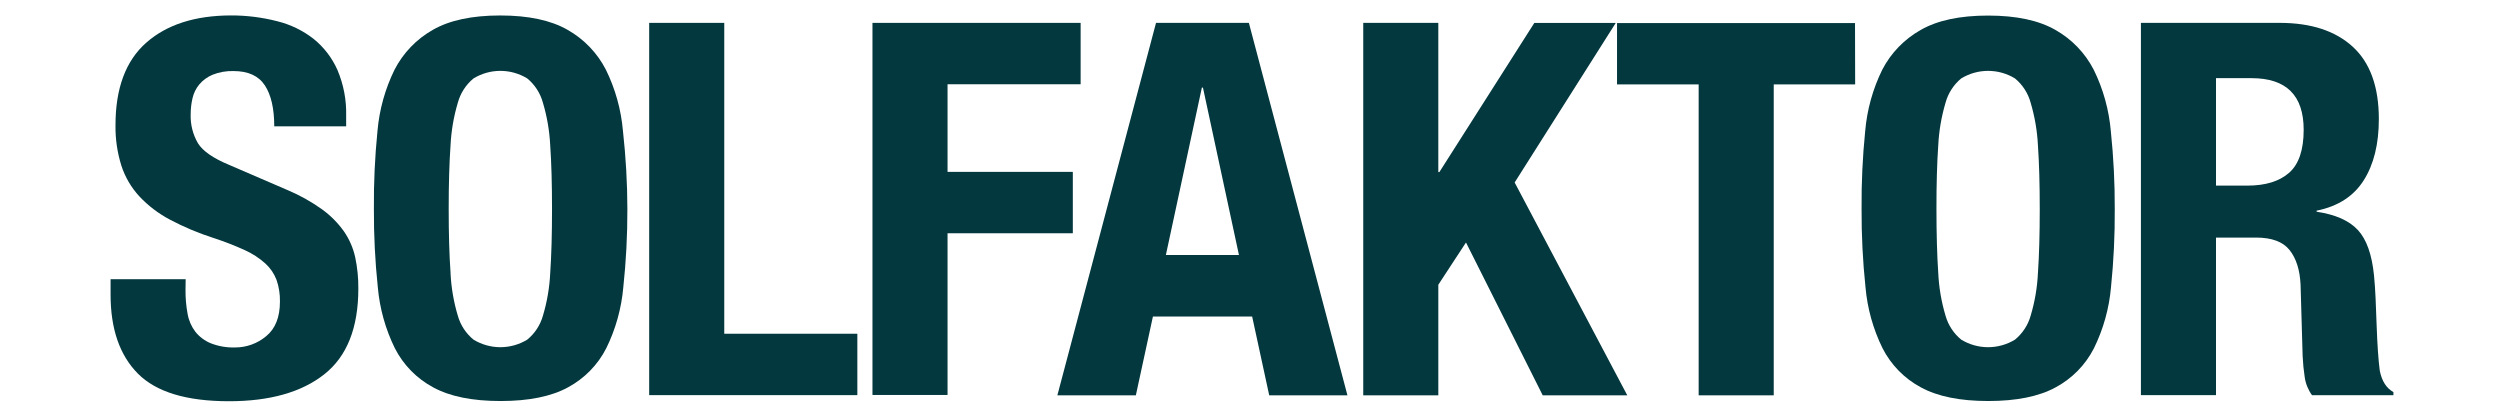
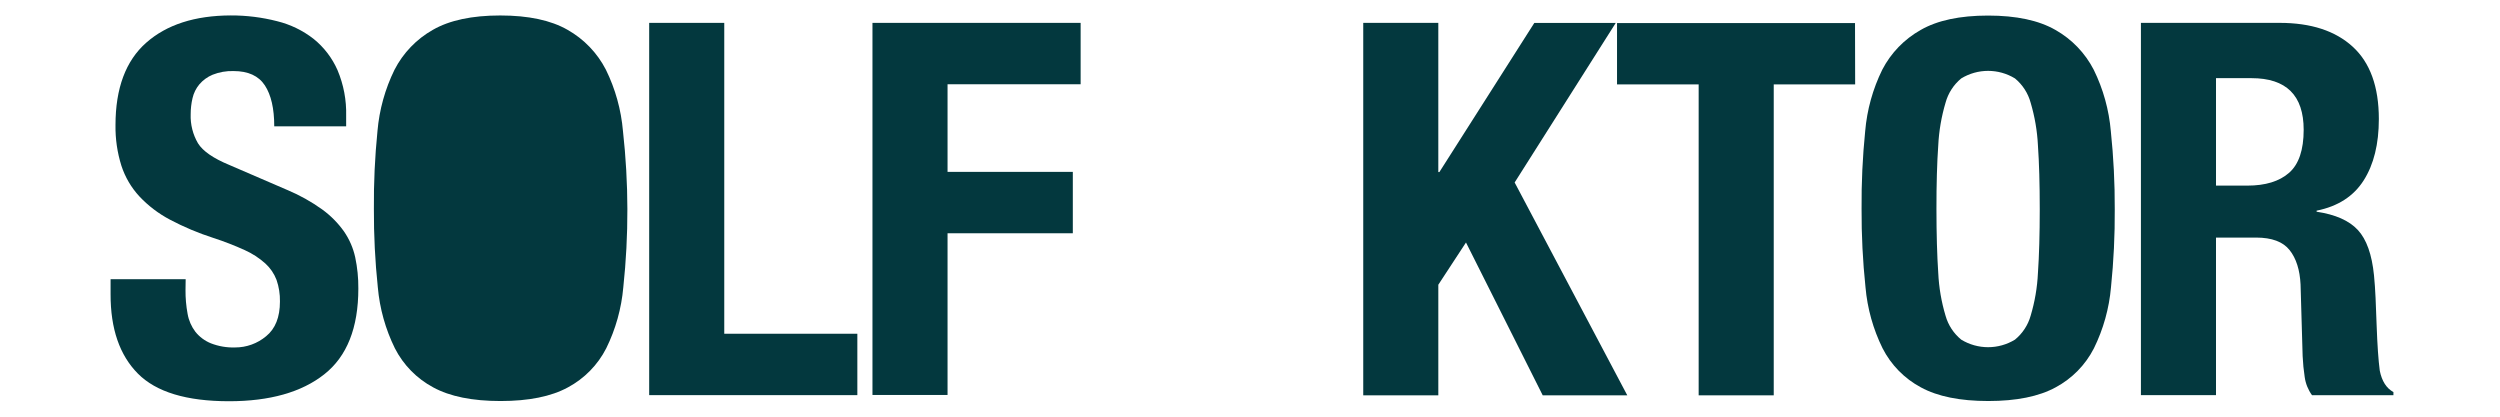
<svg xmlns="http://www.w3.org/2000/svg" height="25" viewBox="0 0 300 54" width="150">
  <g fill="#03383e">
    <path d="m12.042 37.577c-.01 1.038.08 2.074.27 3.094.145.848.493 1.649 1.013 2.334.528.656 1.214 1.167 1.995 1.485 1 .391 2.07.575 3.144.54 1.471.005 2.897-.51 4.025-1.455 1.194-.969 1.791-2.468 1.791-4.495.02-.954-.13-1.905-.442-2.807-.311-.814-.81-1.544-1.455-2.13-.791-.707-1.686-1.289-2.654-1.724-1.332-.606-2.698-1.136-4.091-1.587-1.936-.623-3.814-1.414-5.612-2.364-1.477-.778-2.815-1.795-3.959-3.011-1.057-1.141-1.853-2.499-2.335-3.978-.534-1.702-.792-3.48-.765-5.264 0-4.777 1.327-8.336 3.98-10.679 2.654-2.342 6.307-3.521 10.96-3.536 2.026-.007 4.044.244 6.006.747 1.724.423 3.338 1.206 4.737 2.299 1.342 1.085 2.404 2.476 3.096 4.057.787 1.87 1.167 3.886 1.114 5.914v1.353h-9.319c0-2.299-.405-4.067-1.216-5.304-.811-1.238-2.164-1.857-4.06-1.857-.925-.029-1.846.132-2.707.473-.665.275-1.256.704-1.724 1.251-.432.519-.735 1.132-.885 1.79-.16.687-.24 1.39-.239 2.095-.046 1.315.283 2.617.947 3.753.631 1.014 1.984 1.949 4.06 2.807l7.518 3.244c1.602.671 3.123 1.521 4.534 2.533 1.083.788 2.032 1.746 2.808 2.837.697 1.011 1.191 2.147 1.455 3.346.283 1.334.419 2.695.407 4.058 0 5.092-1.474 8.799-4.423 11.121-2.948 2.322-7.063 3.483-12.344 3.483-5.501 0-9.436-1.193-11.804-3.58-2.367-2.387-3.547-5.813-3.538-10.277v-1.962h9.73z" />
-     <path d="m36.92 16.993c.237-2.766.987-5.464 2.211-7.956 1.116-2.172 2.844-3.97 4.972-5.172 2.164-1.24 5.072-1.86 8.726-1.86 3.653 0 6.561.62 8.726 1.86 2.127 1.202 3.855 3 4.971 5.172 1.224 2.492 1.974 5.19 2.211 7.956.373 3.355.564 6.728.571 10.104.009 3.383-.167 6.763-.527 10.127-.241 2.751-.991 5.434-2.211 7.912-1.1 2.157-2.835 3.926-4.971 5.069-2.164 1.179-5.073 1.768-8.726 1.768s-6.562-.589-8.726-1.768c-2.136-1.142-3.871-2.912-4.971-5.069-1.221-2.478-1.97-5.161-2.212-7.912-.354-3.368-.523-6.753-.508-10.14-.028-3.37.127-6.738.464-10.091zm9.469 18.388c.087 1.879.405 3.74.947 5.542.343 1.215 1.052 2.295 2.03 3.094 2.138 1.306 4.827 1.306 6.965 0 .978-.799 1.687-1.879 2.03-3.094.541-1.802.859-3.663.947-5.542.156-2.275.234-5.036.234-8.284 0-3.247-.078-5.996-.234-8.248-.092-1.878-.41-3.739-.947-5.542-.336-1.232-1.045-2.33-2.03-3.143-2.138-1.306-4.827-1.306-6.965 0-.985.813-1.694 1.911-2.03 3.143-.538 1.803-.856 3.664-.947 5.542-.159 2.255-.239 5.004-.239 8.248 0 3.245.081 6.006.244 8.284z" />
+     <path d="m36.92 16.993c.237-2.766.987-5.464 2.211-7.956 1.116-2.172 2.844-3.97 4.972-5.172 2.164-1.24 5.072-1.86 8.726-1.86 3.653 0 6.561.62 8.726 1.86 2.127 1.202 3.855 3 4.971 5.172 1.224 2.492 1.974 5.19 2.211 7.956.373 3.355.564 6.728.571 10.104.009 3.383-.167 6.763-.527 10.127-.241 2.751-.991 5.434-2.211 7.912-1.1 2.157-2.835 3.926-4.971 5.069-2.164 1.179-5.073 1.768-8.726 1.768s-6.562-.589-8.726-1.768c-2.136-1.142-3.871-2.912-4.971-5.069-1.221-2.478-1.97-5.161-2.212-7.912-.354-3.368-.523-6.753-.508-10.14-.028-3.37.127-6.738.464-10.091zm9.469 18.388z" />
    <path d="m99.112 43.253v7.956h-26.978v-48.245h9.73v40.289z" />
    <path d="m128.05 10.92h-17.248v11.355h16.235v7.956h-16.235v20.956h-9.73v-48.223h26.978z" />
-     <path d="m149.854 2.964 12.773 48.267h-10.137l-2.211-10.206h-12.862l-2.211 10.206h-10.172l12.786-48.267zm-1.287 30.083-4.666-21.698h-.137l-4.666 21.698z" />
    <path d="m174.405 2.964v19.338h.137l12.308-19.334h10.553l-13.105 20.682 14.595 27.581h-10.959l-9.943-19.806-3.586 5.476v14.33h-9.73v-48.267z" />
    <path d="m208.146 51.231v-40.289h-10.58v-7.956h30.844l.018 7.956h-10.552v40.289z" />
    <path d="m229.728 16.993c.237-2.766.987-5.464 2.212-7.956 1.122-2.17 2.857-3.963 4.989-5.158 2.164-1.241 5.072-1.861 8.726-1.861 3.653 0 6.561.62 8.726 1.861 2.127 1.201 3.855 2.999 4.971 5.171 1.224 2.492 1.974 5.19 2.211 7.956.352 3.357.522 6.73.509 10.105.022 3.377-.141 6.753-.487 10.113-.241 2.751-.991 5.434-2.211 7.912-1.1 2.157-2.835 3.927-4.971 5.069-2.164 1.179-5.073 1.768-8.726 1.768s-6.562-.589-8.726-1.768c-2.137-1.142-3.871-2.912-4.971-5.069-1.221-2.478-1.971-5.161-2.212-7.912-.354-3.368-.524-6.753-.508-10.14-.027-3.37.13-6.738.468-10.091zm9.469 18.388c.088 1.879.406 3.74.947 5.542.343 1.215 1.052 2.295 2.03 3.094 2.138 1.306 4.828 1.306 6.966 0 .978-.799 1.686-1.879 2.03-3.094.54-1.802.858-3.663.946-5.542.156-2.275.235-5.036.235-8.284 0-3.247-.079-5.996-.235-8.248-.093-1.878-.41-3.739-.946-5.542-.336-1.232-1.045-2.33-2.03-3.143-2.138-1.306-4.828-1.306-6.966 0-.985.813-1.694 1.911-2.03 3.143-.537 1.803-.855 3.664-.947 5.542-.159 2.255-.237 5.004-.234 8.248.002 3.245.081 6.006.234 8.284z" />
    <path d="m283.447 2.964c4.06 0 7.216 1.031 9.469 3.094 2.252 2.062 3.38 5.183 3.383 9.361 0 3.242-.654 5.894-1.964 7.957-1.309 2.062-3.343 3.371-6.103 3.925v.137c2.436.362 4.216 1.15 5.343 2.364 1.126 1.214 1.825 3.174 2.096 5.879.089.902.156 1.882.204 2.939.047 1.058.092 2.237.137 3.537.091 2.569.227 4.53.407 5.883.271 1.352.86 2.276 1.769 2.771v.407h-10.549c-.501-.688-.826-1.488-.946-2.33-.138-.906-.228-1.82-.27-2.736l-.27-9.282c-.091-1.895-.564-3.381-1.419-4.46-.855-1.078-2.299-1.619-4.33-1.622h-5.21v20.416h-9.73v-48.24zm-4.193 21.092c2.344 0 4.147-.552 5.409-1.657s1.893-2.965 1.893-5.578c0-4.462-2.254-6.692-6.762-6.692h-4.6v13.927z" />
  </g>
</svg>